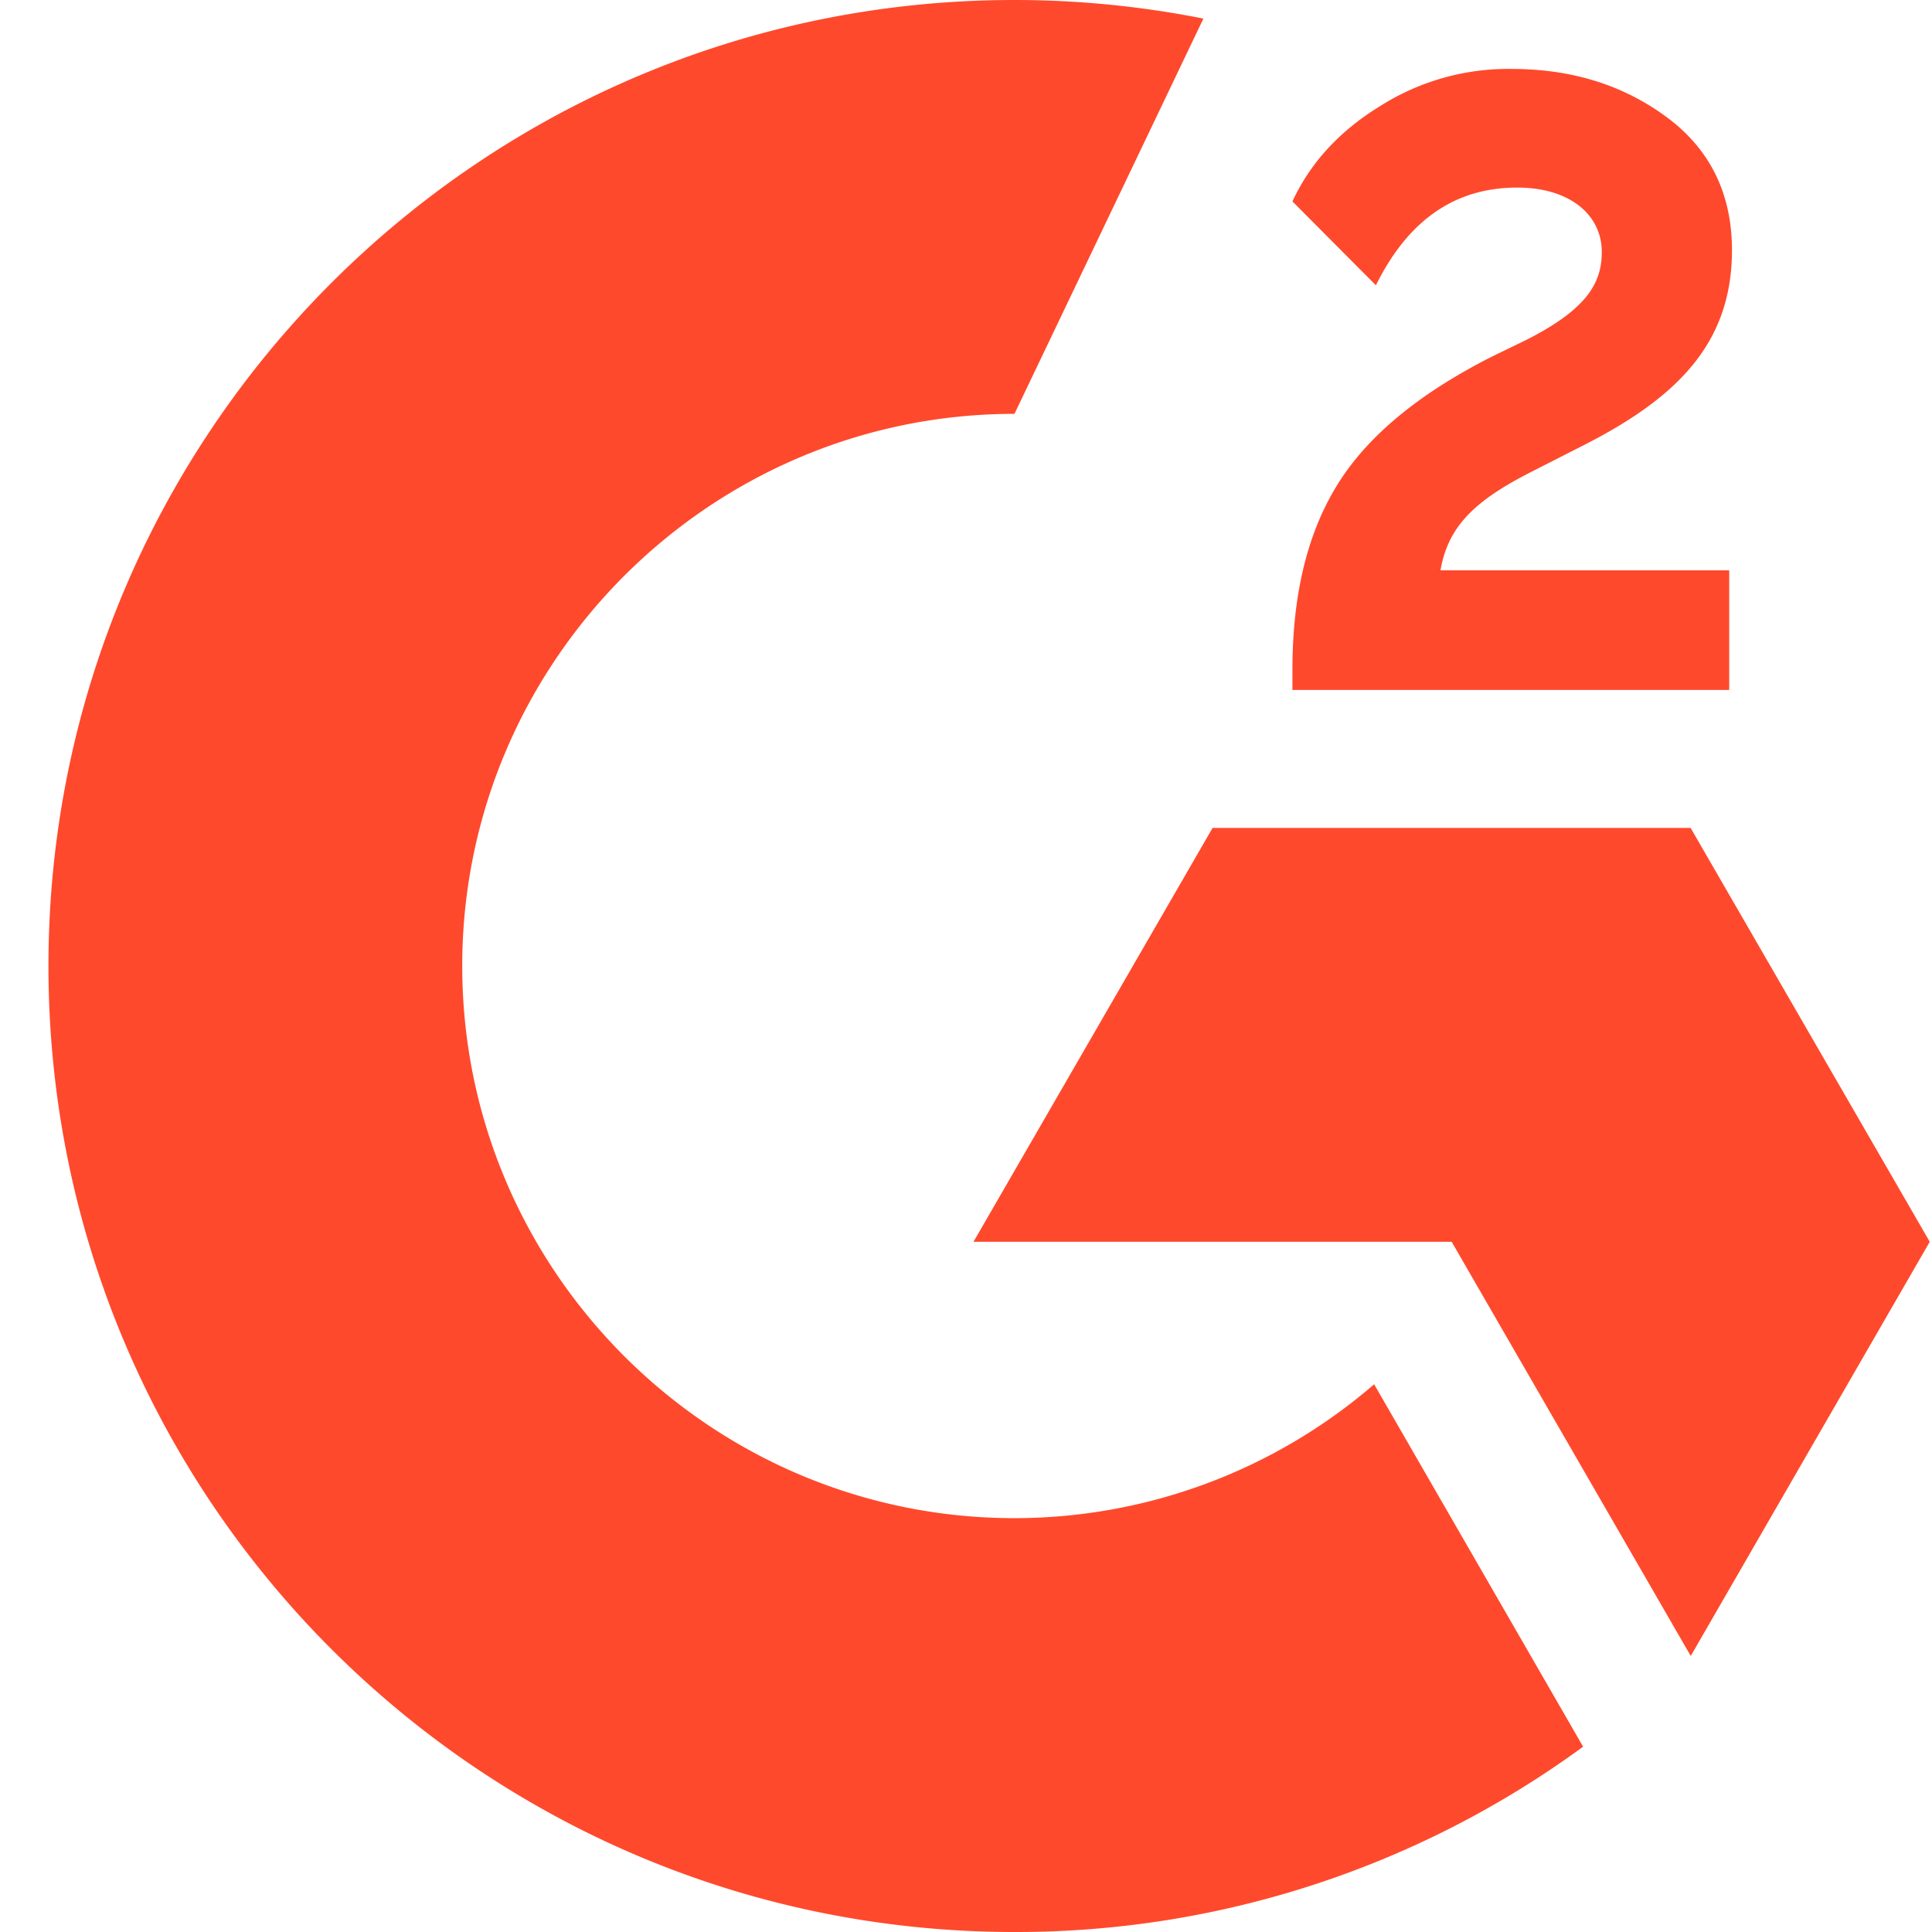
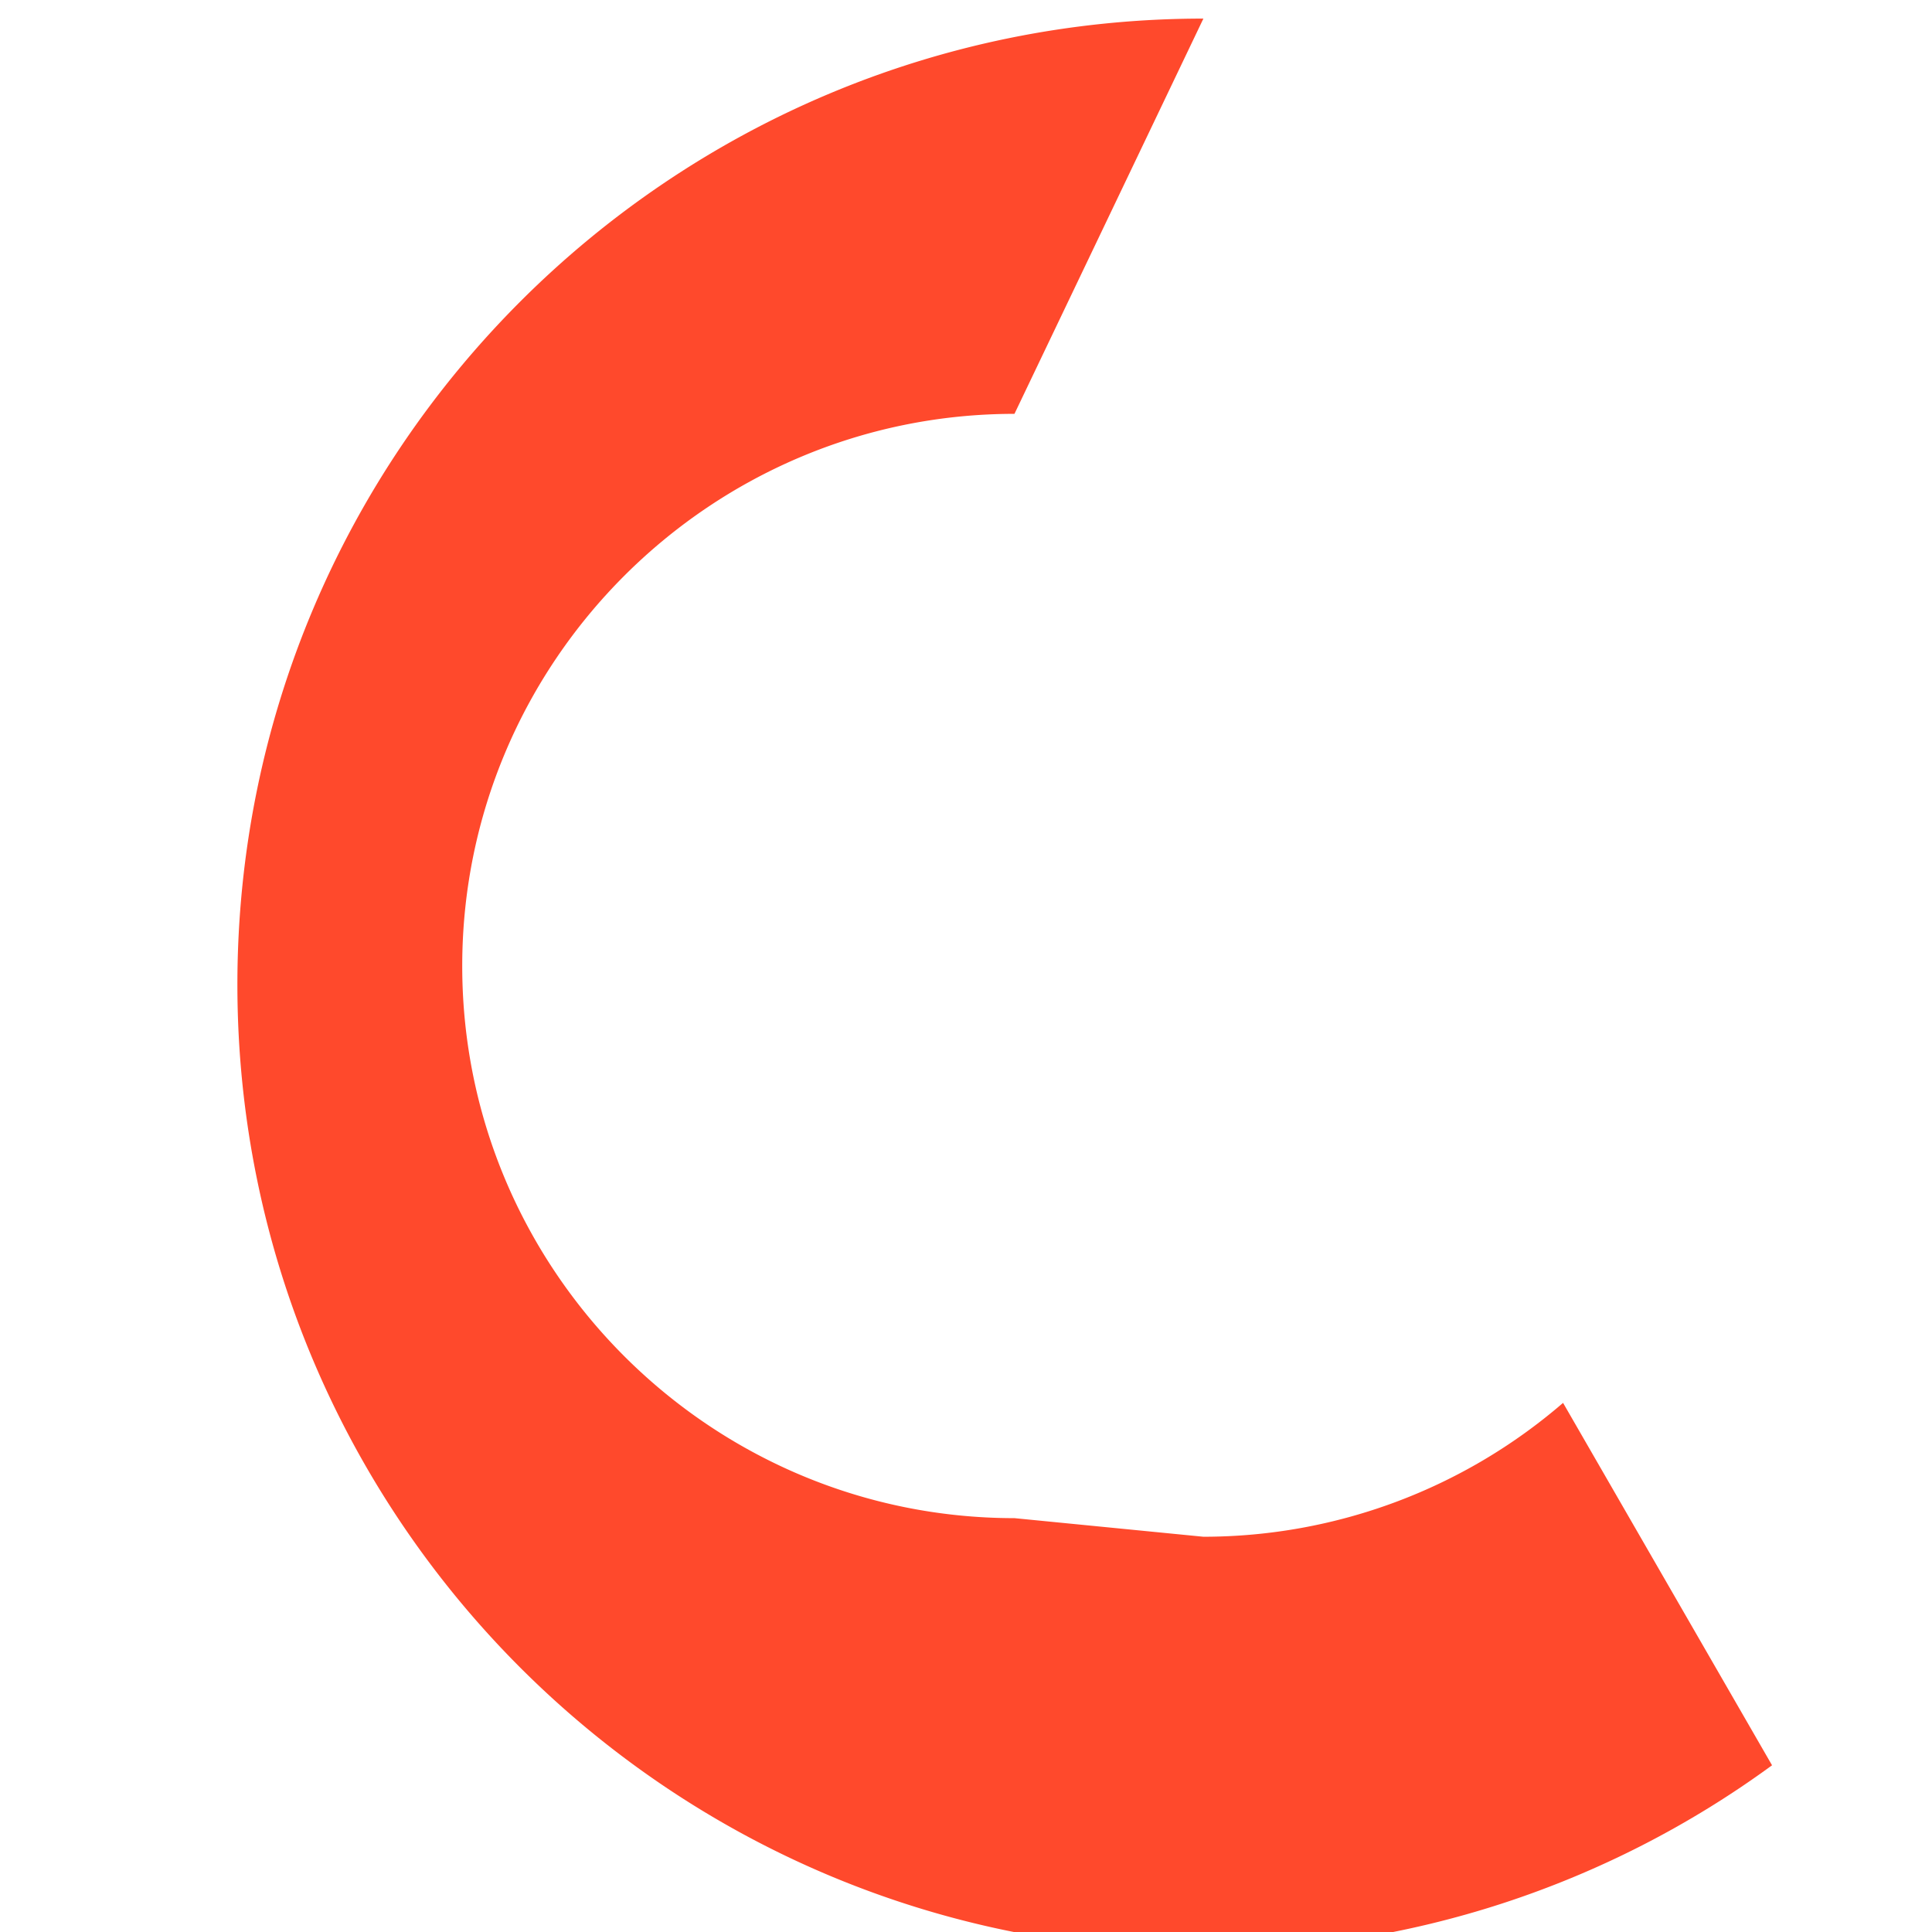
<svg xmlns="http://www.w3.org/2000/svg" width="24" height="24" fill="none">
  <g clip-path="url(#a)" fill="#FF492C">
-     <path d="M21.481 7.085h-3.587c.097-.563.446-.878 1.151-1.235l.66-.336c1.18-.605 1.81-1.29 1.81-2.407 0-.701-.273-1.256-.815-1.655-.542-.399-1.18-.596-1.928-.596a2.974 2.974 0 0 0-1.634.466c-.491.302-.857.693-1.083 1.18l1.037 1.042c.403-.815.987-1.214 1.756-1.214.65 0 1.05.336 1.05.802 0 .39-.194.714-.941 1.092l-.424.206c-.92.466-1.559 1-1.928 1.605-.37.604-.55 1.365-.55 2.284v.252h5.426V7.085Zm-.479 3.2h-5.939l-2.97 5.141h5.94l2.97 5.145 2.969-5.145-2.97-5.14Z" />
-     <path d="M12.602 18.859c-3.78 0-6.86-3.079-6.86-6.859s3.08-6.859 6.86-6.859l2.347-4.91A12.03 12.03 0 0 0 12.602 0c-6.628 0-12 5.372-12 12s5.372 12 12 12c2.54.005 5.014-.802 7.064-2.302l-2.596-4.502a6.838 6.838 0 0 1-4.468 1.663Z" />
+     <path d="M12.602 18.859c-3.78 0-6.86-3.079-6.86-6.859s3.08-6.859 6.86-6.859l2.347-4.91c-6.628 0-12 5.372-12 12s5.372 12 12 12c2.54.005 5.014-.802 7.064-2.302l-2.596-4.502a6.838 6.838 0 0 1-4.468 1.663Z" />
  </g>
  <defs>
    <clipPath id="a">
      <path fill="#fff" d="M0 0h24v24H0z" />
    </clipPath>
  </defs>
</svg>